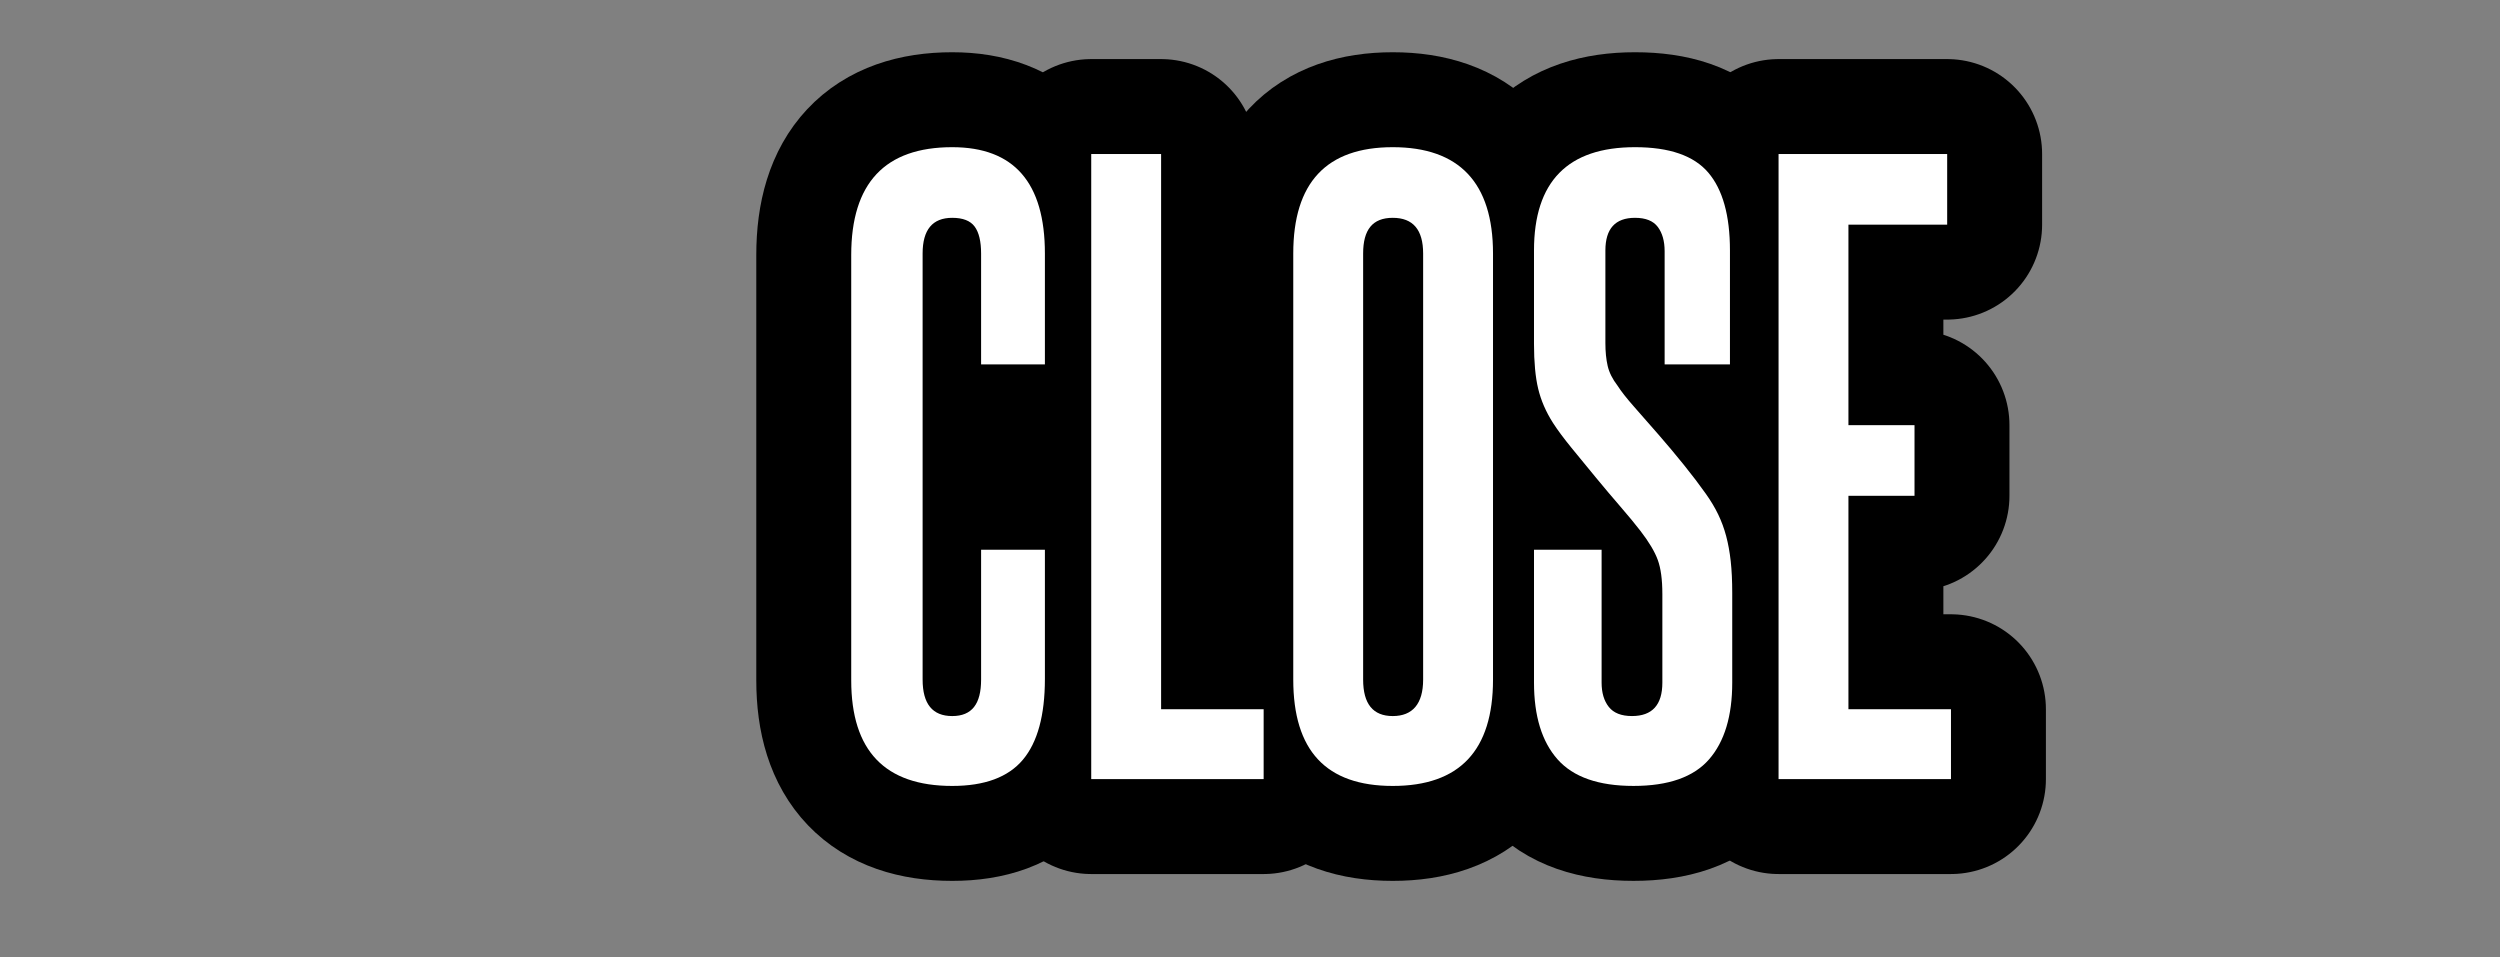
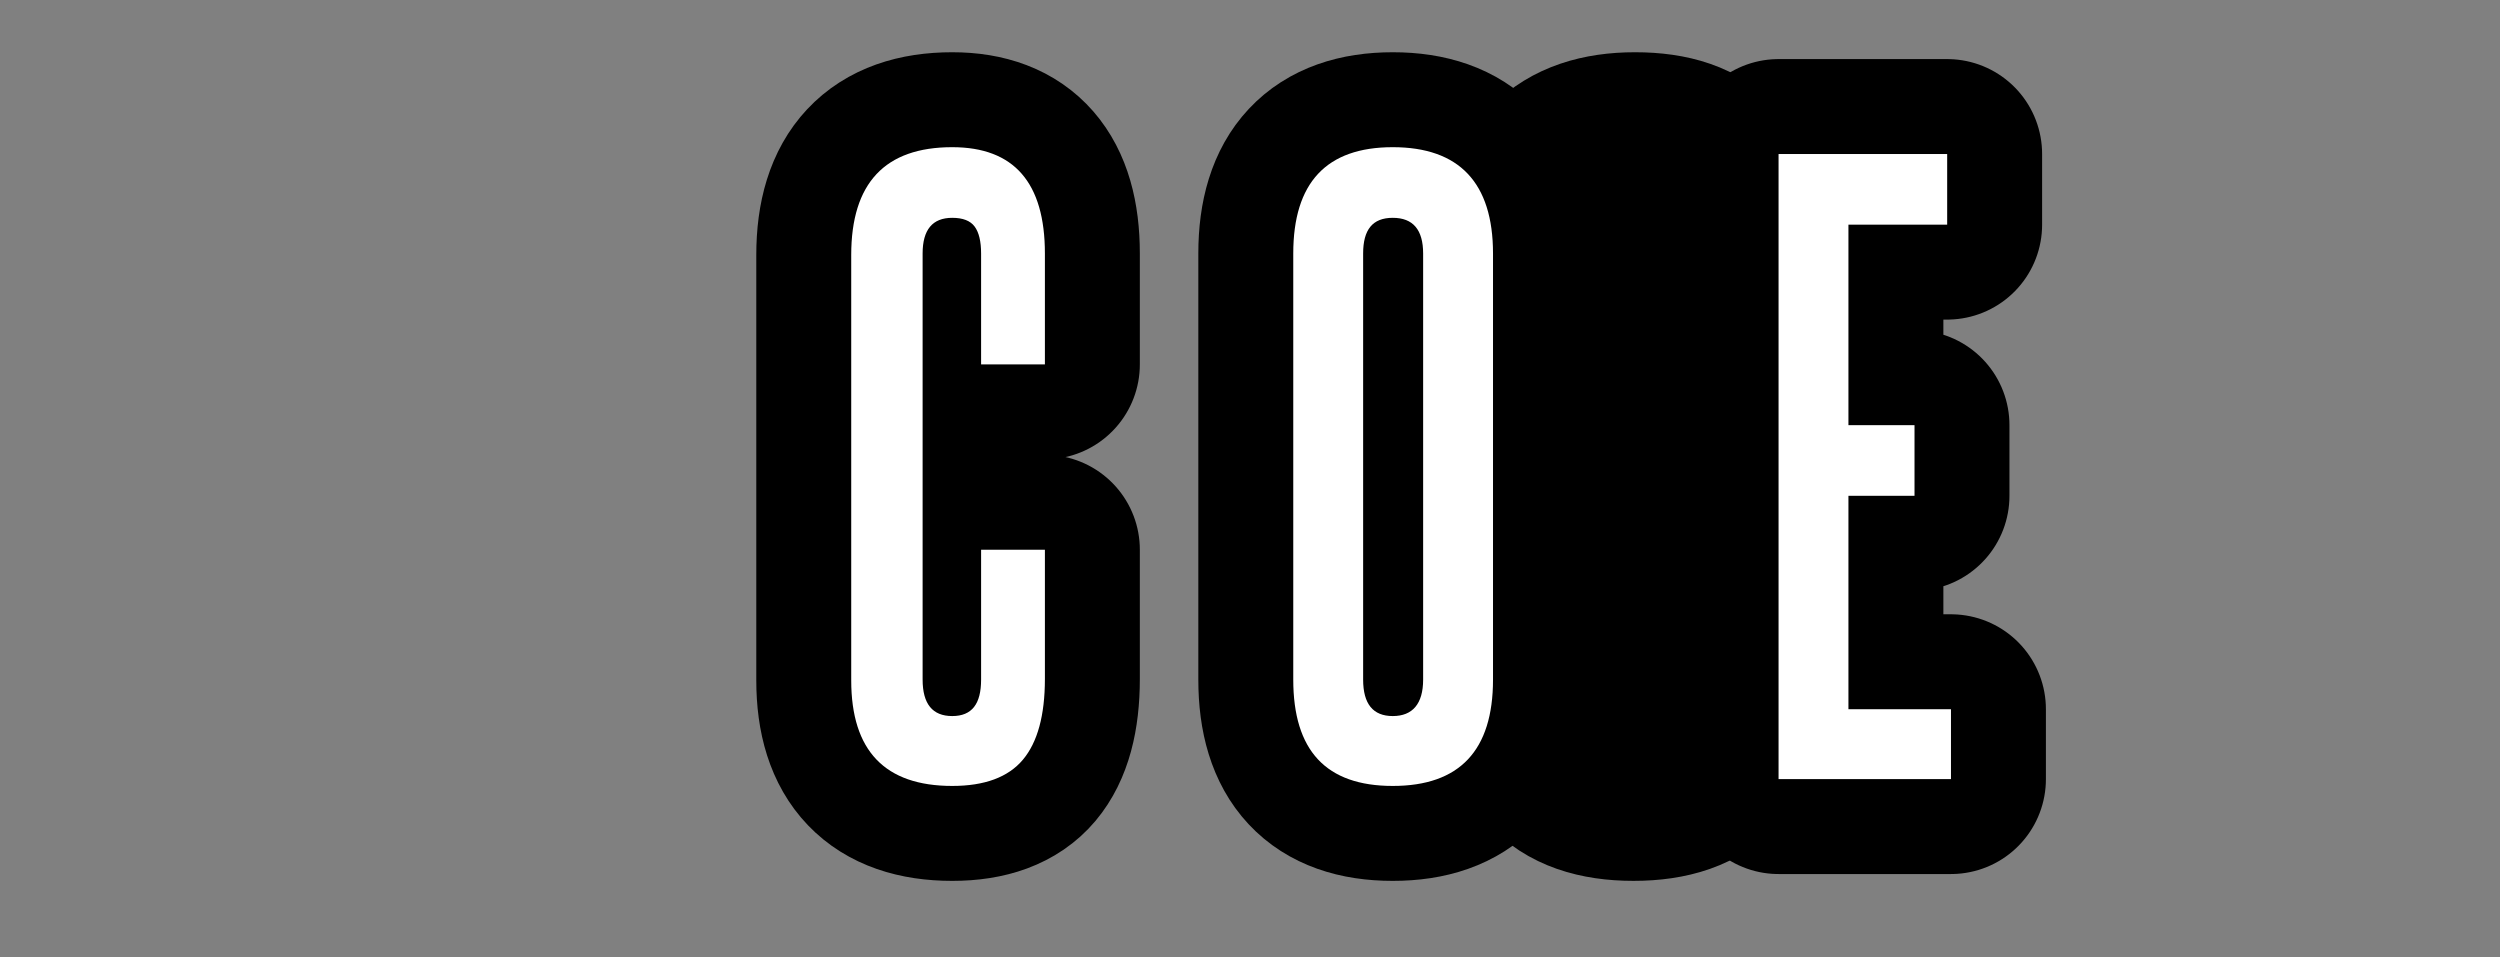
<svg xmlns="http://www.w3.org/2000/svg" viewBox="0 0 789.98 302.49">
  <rect x="0" y="0" width="789.98" height="302.49" fill="#808080" stroke="none" />
  <defs>
    <style>.e{fill:#fff;}.f{fill:none;stroke:#000;stroke-linejoin:round;stroke-width:60px;}</style>
  </defs>
  <g id="a" />
  <g id="b" />
  <g id="c" />
  <g id="d">
    <g>
      <g>
        <path class="f" d="M310.02,173.71h20.16v40.8c0,11.52-2.32,20.04-6.96,25.56-4.64,5.52-12.08,8.28-22.32,8.28-21.28,0-31.92-11.12-31.92-33.36V80.59c0-22.72,10.64-34.08,31.92-34.08,19.52,0,29.28,11.2,29.28,33.6v35.04h-20.16v-35.04c0-3.84-.68-6.68-2.04-8.52-1.36-1.84-3.72-2.76-7.08-2.76-6.24,0-9.36,3.76-9.36,11.28V214.75c0,7.68,3.12,11.52,9.36,11.52s9.12-3.84,9.12-11.52v-41.04Z" />
-         <path class="f" d="M344.82,246.19V48.67h22.08V224.11h32.4v22.08h-54.48Z" />
        <path class="f" d="M408.66,80.11c0-22.4,10.48-33.6,31.44-33.6s31.68,11.2,31.68,33.6V214.75c0,22.4-10.56,33.6-31.68,33.6s-31.44-11.2-31.44-33.6V80.11Zm41.04,0c0-7.52-3.2-11.28-9.6-11.28s-9.36,3.76-9.36,11.28V214.75c0,7.68,3.12,11.52,9.36,11.52s9.6-3.84,9.6-11.52V80.11Z" />
        <path class="f" d="M525.29,187.63c0-4.48-.48-8.04-1.44-10.68-.96-2.64-2.8-5.72-5.52-9.24-1.6-2.08-3.68-4.6-6.24-7.56-2.56-2.96-5.16-6.04-7.8-9.24-2.64-3.2-5.2-6.32-7.68-9.36-2.48-3.04-4.44-5.68-5.88-7.92-2.24-3.52-3.8-7.12-4.68-10.8-.88-3.68-1.32-8.4-1.32-14.16v-29.52c0-21.76,10.64-32.64,31.92-32.64,10.88,0,18.6,2.68,23.16,8.04,4.56,5.36,6.84,13.56,6.84,24.6v36h-20.64v-35.76c0-3.2-.72-5.76-2.16-7.68-1.44-1.92-3.84-2.88-7.2-2.88-6.24,0-9.36,3.44-9.36,10.32v29.28c0,2.72,.24,5.12,.72,7.2,.48,2.08,1.52,4.16,3.12,6.24,1.12,1.76,2.88,4,5.28,6.72,2.4,2.72,4.96,5.64,7.68,8.76,2.72,3.12,5.4,6.32,8.04,9.6,2.64,3.28,4.92,6.28,6.84,9,1.6,2.24,2.92,4.44,3.96,6.6,1.04,2.16,1.88,4.44,2.52,6.84,.64,2.4,1.12,5.04,1.44,7.92,.32,2.88,.48,6.24,.48,10.08v28.32c0,10.56-2.44,18.64-7.32,24.24-4.88,5.6-12.84,8.4-23.88,8.4s-19.04-2.8-24-8.4c-4.96-5.6-7.44-13.68-7.44-24.24v-42h21.36v42c0,3.2,.76,5.76,2.28,7.68,1.52,1.92,3.96,2.88,7.32,2.88,6.4,0,9.6-3.52,9.6-10.56v-28.08Z" />
        <path class="f" d="M562.01,246.19V48.67h53.28v22.32h-31.2v63.36h20.88v22.32h-20.88v67.44h32.4v22.08h-54.48Z" />
      </g>
      <g>
        <path class="e" d="M310.02,173.71h20.16v40.8c0,11.52-2.32,20.04-6.96,25.56-4.64,5.52-12.08,8.28-22.32,8.28-21.28,0-31.92-11.12-31.92-33.36V80.59c0-22.72,10.64-34.08,31.92-34.08,19.52,0,29.28,11.2,29.28,33.6v35.04h-20.16v-35.04c0-3.84-.68-6.68-2.04-8.52-1.36-1.84-3.72-2.76-7.08-2.76-6.24,0-9.36,3.76-9.36,11.28V214.75c0,7.68,3.12,11.52,9.36,11.52s9.12-3.84,9.12-11.52v-41.04Z" />
-         <path class="e" d="M344.82,246.19V48.67h22.08V224.11h32.4v22.08h-54.48Z" />
        <path class="e" d="M408.66,80.11c0-22.4,10.48-33.6,31.44-33.6s31.68,11.2,31.68,33.6V214.75c0,22.4-10.56,33.6-31.68,33.6s-31.44-11.2-31.44-33.6V80.11Zm41.04,0c0-7.52-3.2-11.28-9.6-11.28s-9.36,3.76-9.36,11.28V214.75c0,7.68,3.12,11.52,9.36,11.52s9.6-3.84,9.6-11.52V80.11Z" />
-         <path class="e" d="M525.29,187.63c0-4.48-.48-8.04-1.44-10.68-.96-2.64-2.8-5.72-5.52-9.24-1.6-2.08-3.68-4.6-6.24-7.56-2.56-2.96-5.16-6.04-7.8-9.24-2.64-3.2-5.2-6.32-7.68-9.36-2.48-3.04-4.44-5.68-5.88-7.92-2.24-3.52-3.8-7.12-4.68-10.8-.88-3.68-1.32-8.4-1.32-14.16v-29.52c0-21.76,10.64-32.64,31.92-32.64,10.88,0,18.6,2.68,23.16,8.04,4.56,5.36,6.84,13.56,6.84,24.6v36h-20.64v-35.76c0-3.2-.72-5.76-2.16-7.68-1.44-1.92-3.84-2.88-7.2-2.88-6.24,0-9.36,3.44-9.36,10.32v29.28c0,2.72,.24,5.12,.72,7.2,.48,2.08,1.52,4.16,3.12,6.24,1.12,1.76,2.88,4,5.28,6.72,2.4,2.72,4.96,5.64,7.68,8.76,2.72,3.12,5.4,6.32,8.04,9.6,2.64,3.28,4.92,6.28,6.84,9,1.6,2.24,2.92,4.44,3.96,6.6,1.04,2.16,1.88,4.44,2.52,6.84,.64,2.4,1.12,5.04,1.44,7.92,.32,2.88,.48,6.24,.48,10.08v28.32c0,10.56-2.44,18.64-7.32,24.24-4.88,5.6-12.84,8.4-23.88,8.4s-19.04-2.8-24-8.4c-4.96-5.6-7.44-13.68-7.44-24.24v-42h21.36v42c0,3.2,.76,5.76,2.28,7.68,1.52,1.92,3.96,2.88,7.32,2.88,6.4,0,9.6-3.52,9.6-10.56v-28.08Z" />
        <path class="e" d="M562.01,246.19V48.67h53.28v22.32h-31.2v63.36h20.88v22.32h-20.88v67.44h32.4v22.08h-54.48Z" />
      </g>
    </g>
  </g>
</svg>